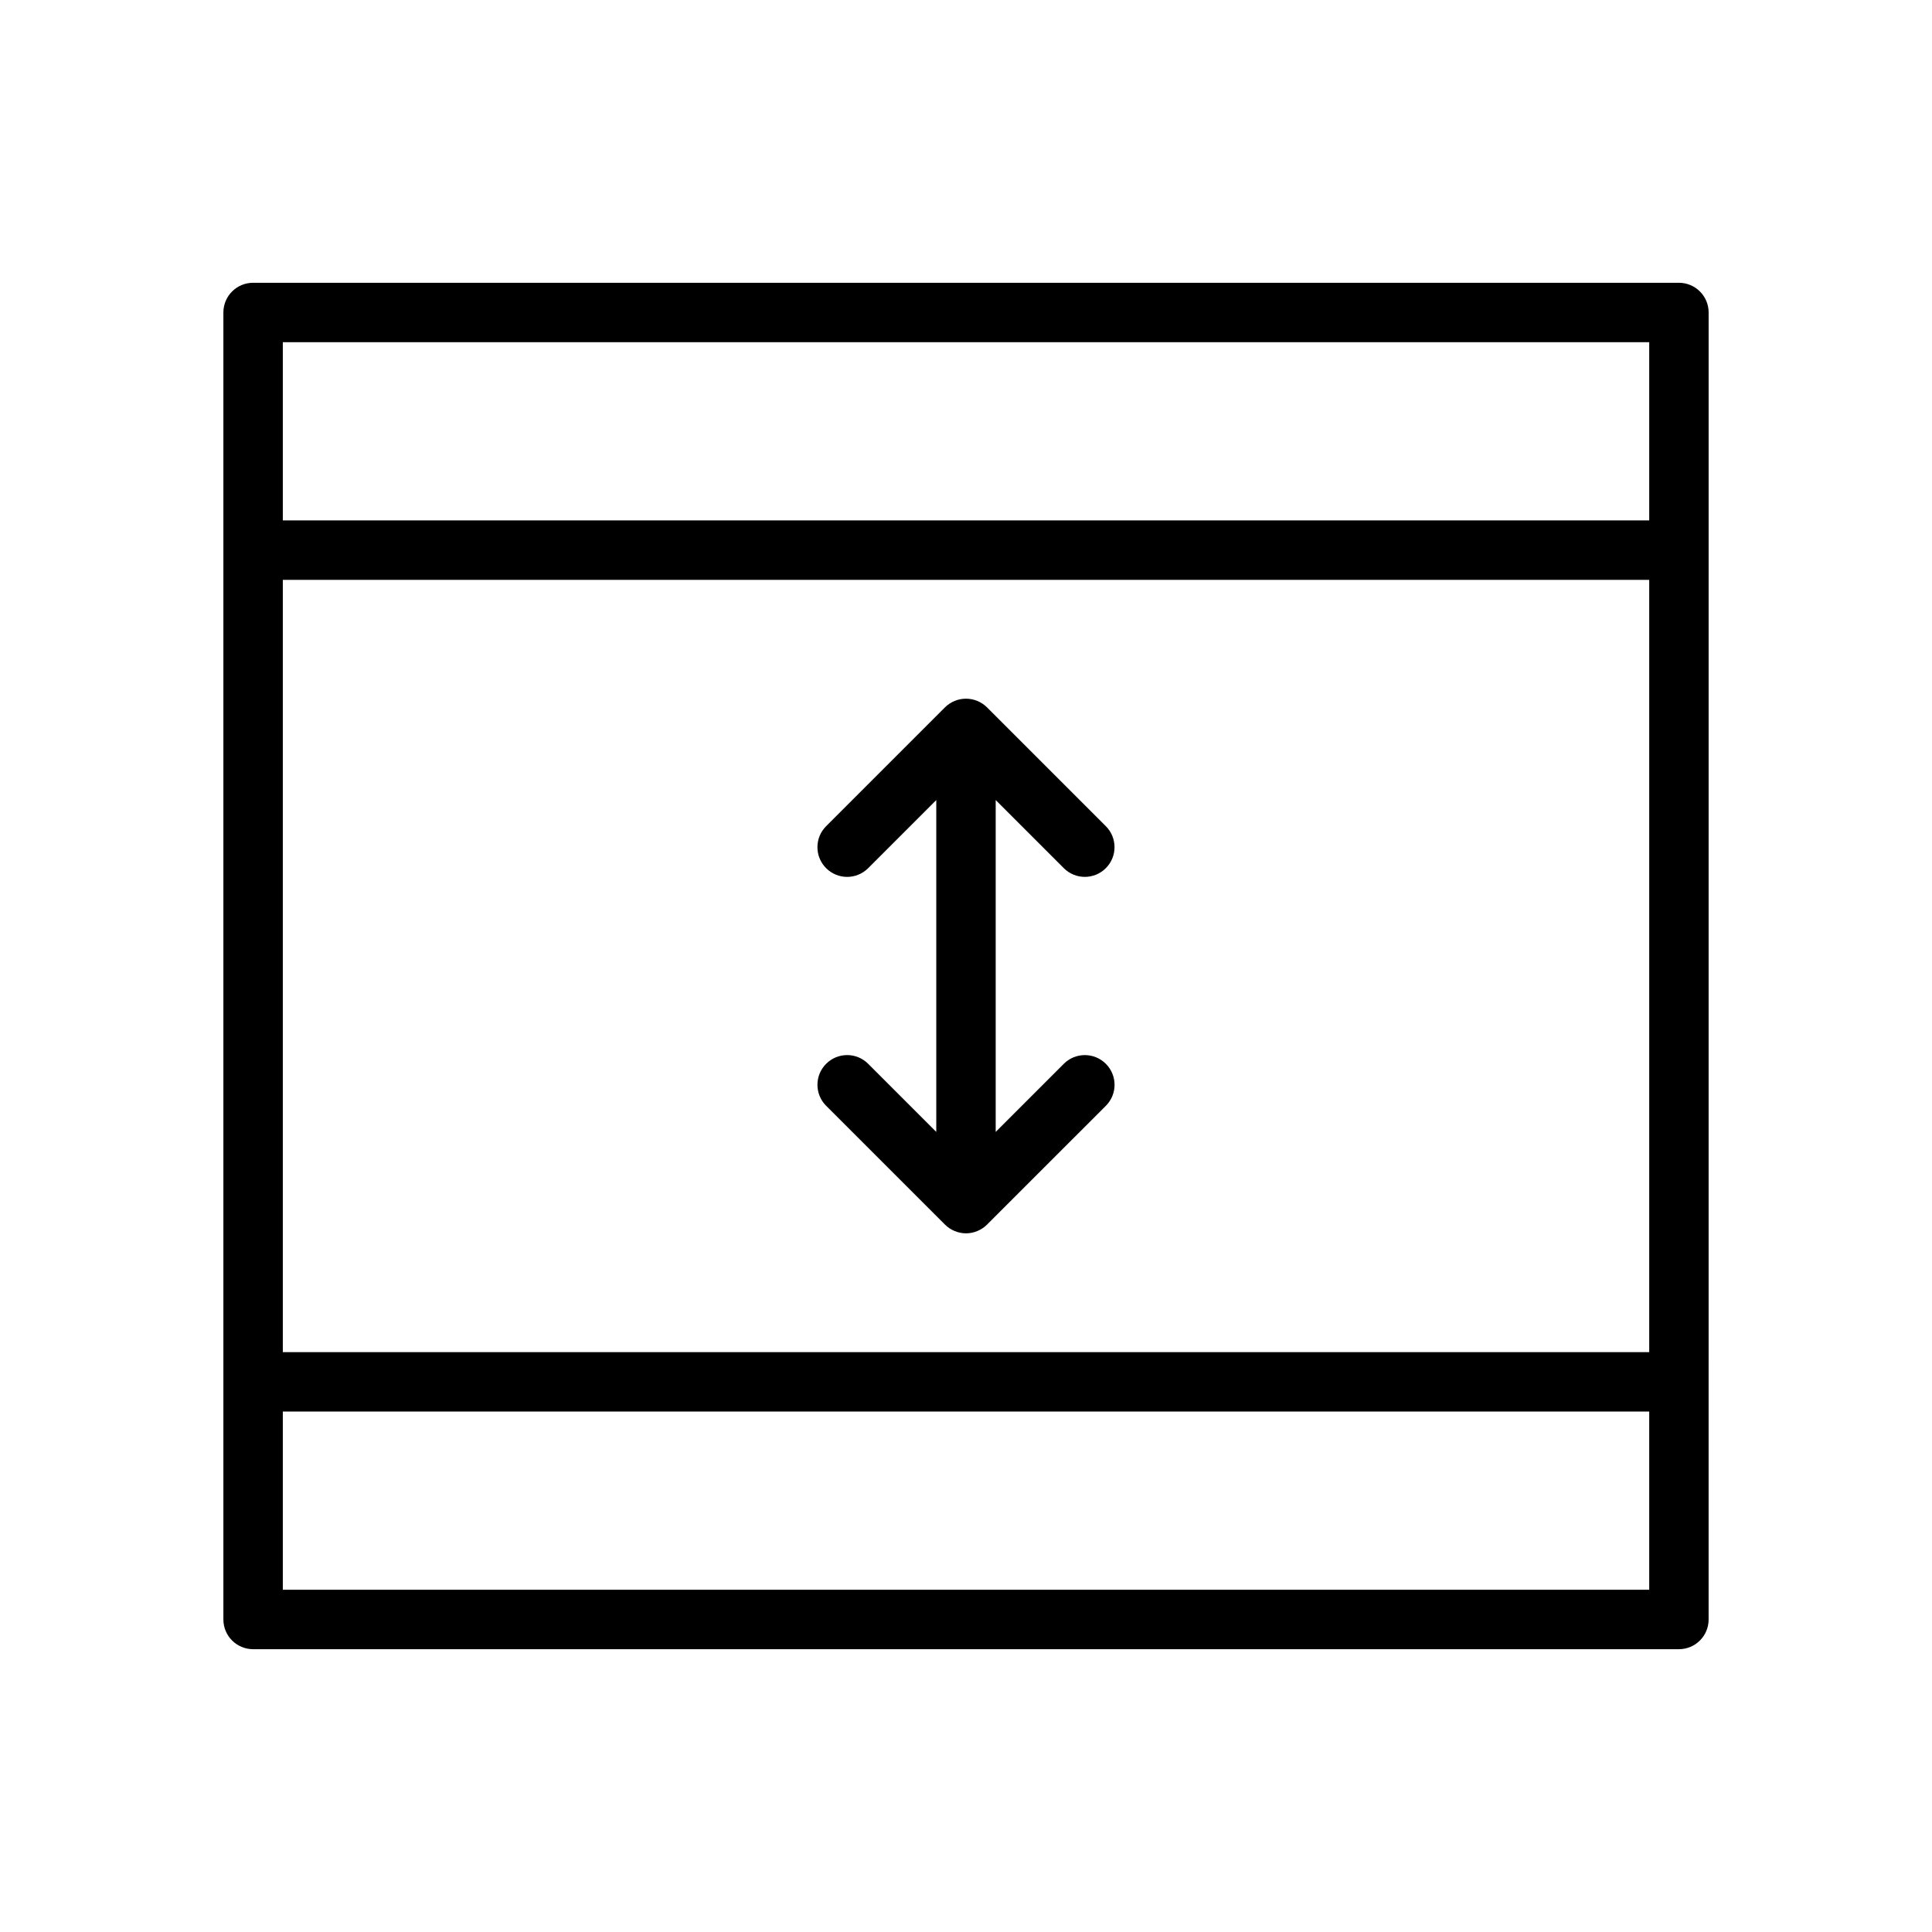
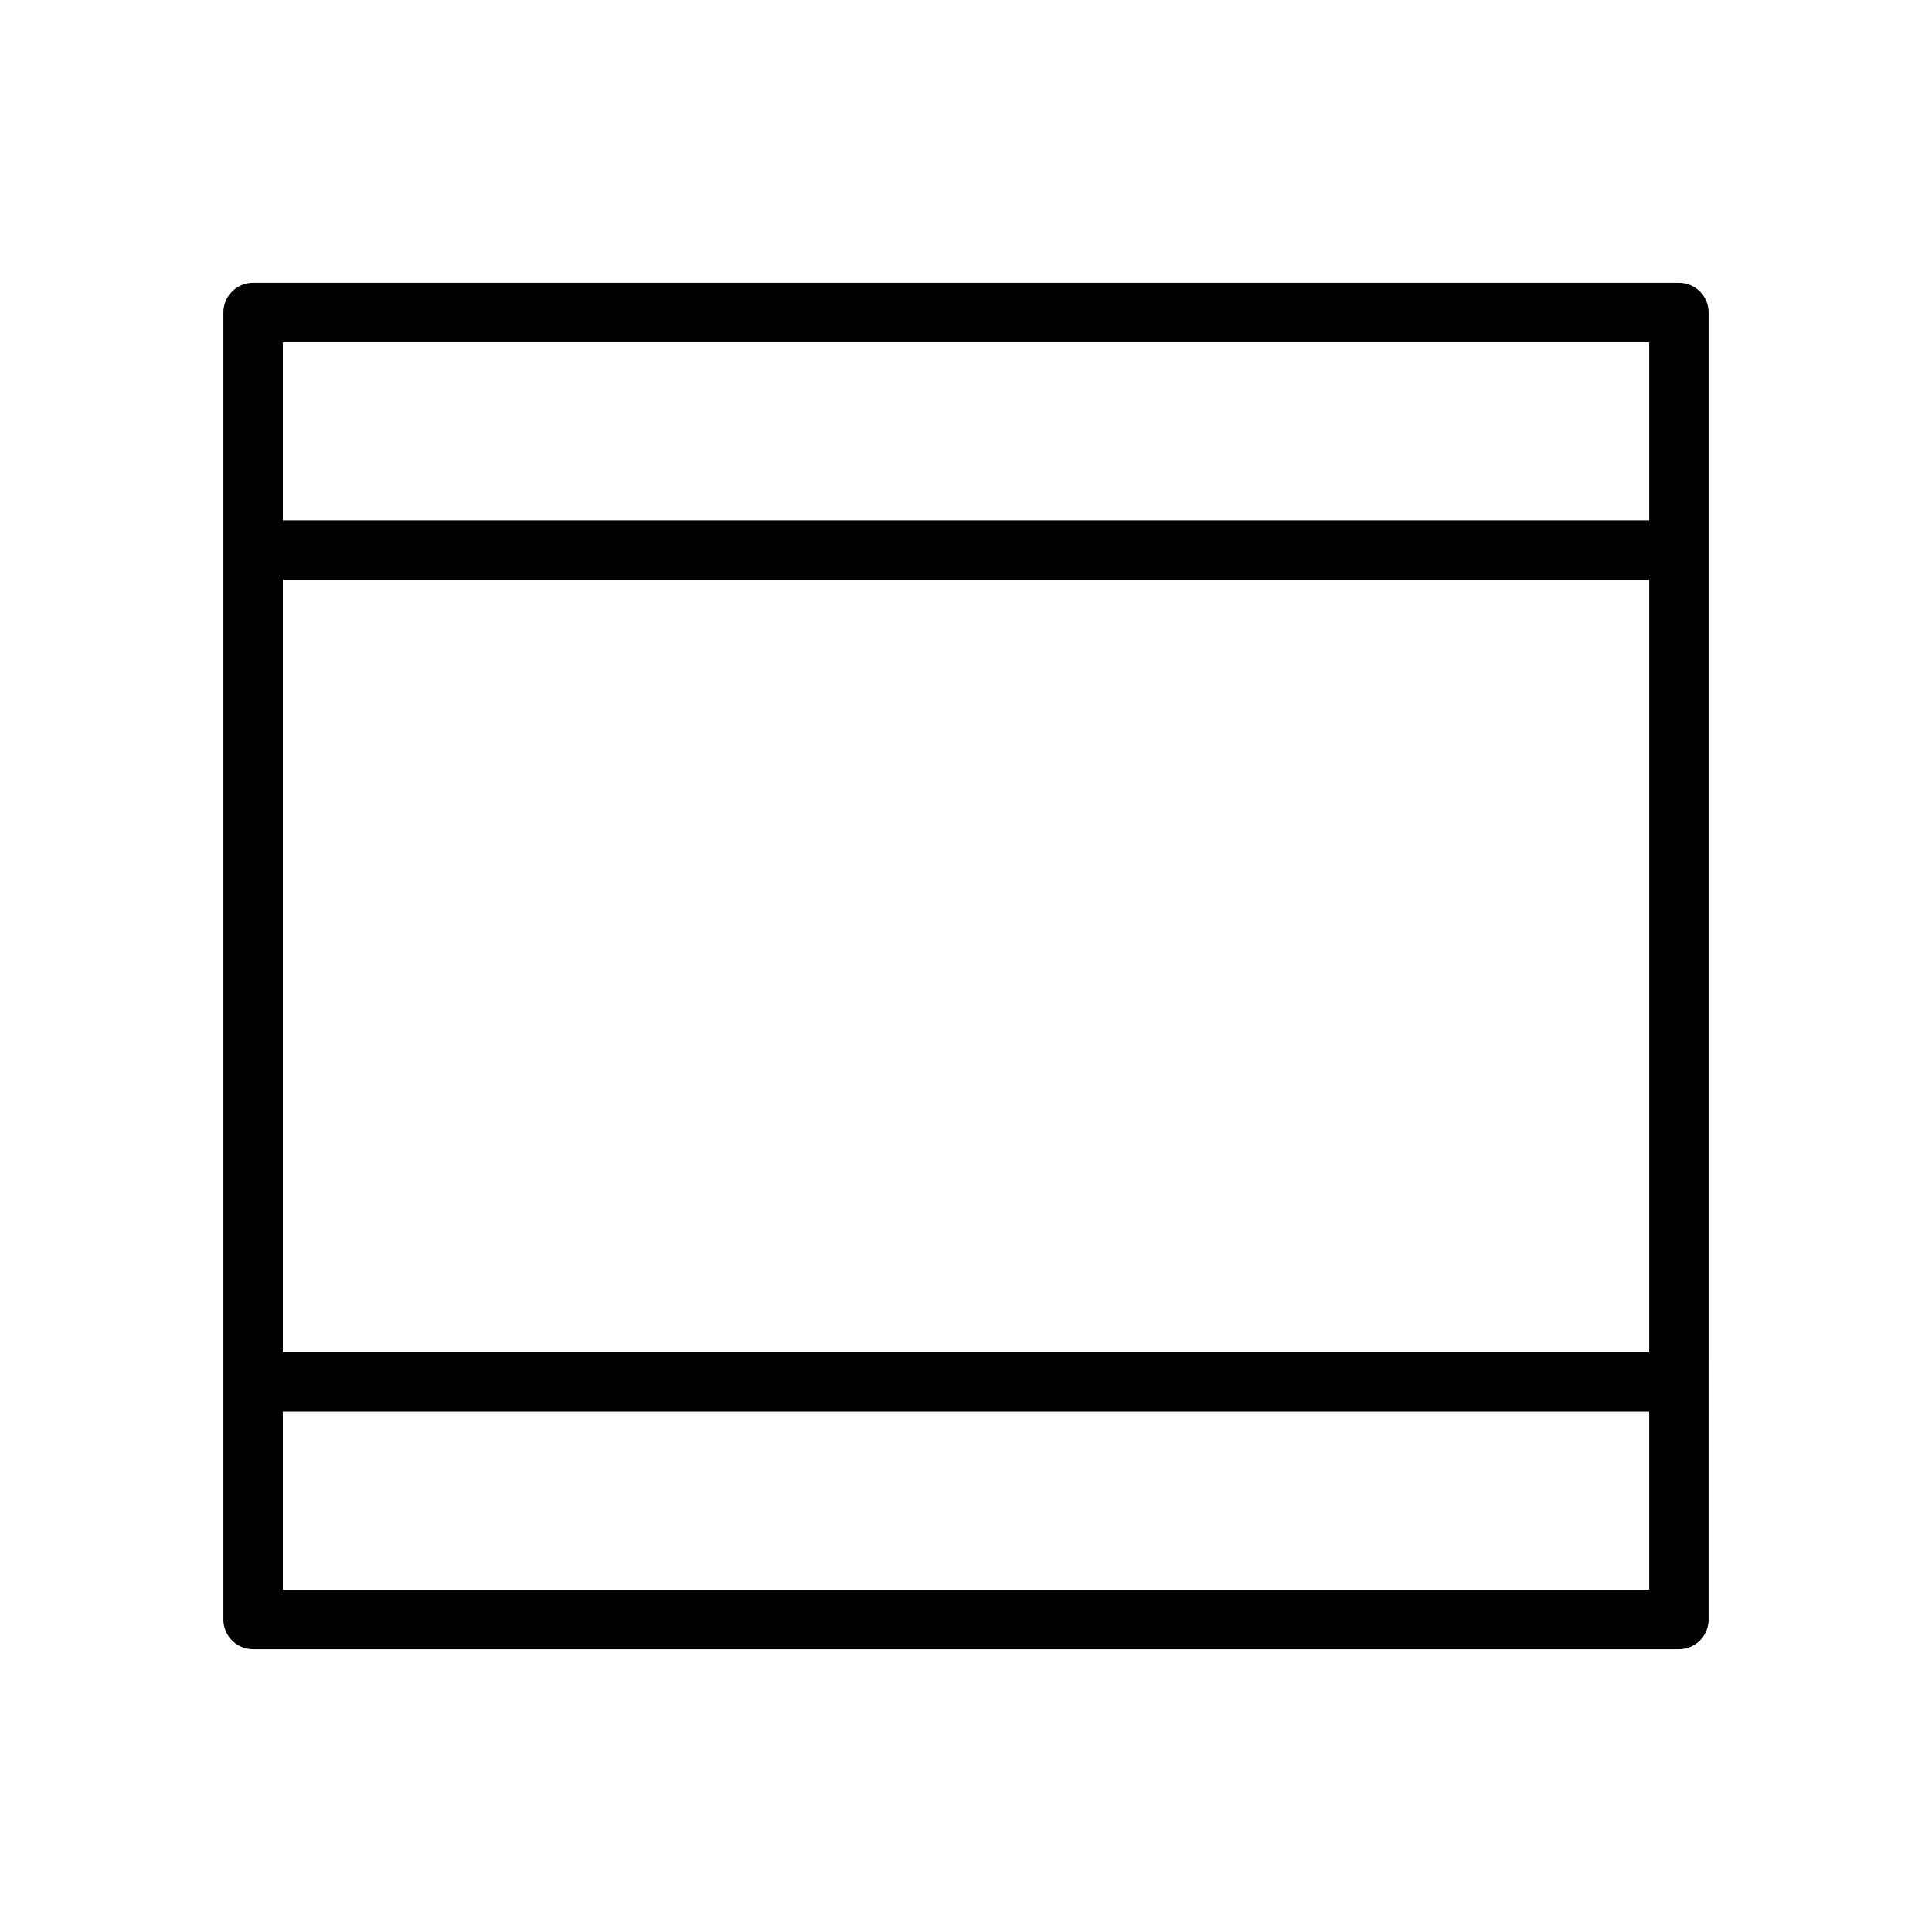
<svg xmlns="http://www.w3.org/2000/svg" fill="#000000" width="800px" height="800px" version="1.1" viewBox="144 144 512 512">
  <g>
    <path d="m588.93 218.94h-377.86c-4.344 0-7.871 3.527-7.871 7.871v346.37c0 4.352 3.527 7.871 7.871 7.871h377.86c4.352 0 7.871-3.519 7.871-7.871l0.004-346.37c0-4.344-3.519-7.871-7.875-7.871zm-369.98 78.723h362.11v204.67h-362.11zm362.11-62.977v47.23h-362.11v-47.23zm-362.11 330.62v-47.23h362.11v47.23z" />
-     <path d="m425.92 425.92-18.051 18.051v-87.949l18.051 18.051c1.535 1.535 3.551 2.309 5.566 2.309s4.031-0.77 5.566-2.305c3.078-3.078 3.078-8.055 0-11.133l-31.488-31.488c-0.723-0.723-1.598-1.309-2.559-1.699-1.93-0.797-4.094-0.797-6.023 0-0.961 0.402-1.836 0.977-2.559 1.699l-31.488 31.488c-3.078 3.078-3.078 8.055 0 11.133s8.055 3.078 11.133 0l18.055-18.055v87.945l-18.051-18.051c-3.078-3.078-8.055-3.078-11.133 0s-3.078 8.055 0 11.133l31.488 31.48c0.723 0.73 1.598 1.309 2.566 1.707 0.957 0.402 1.98 0.609 3.004 0.609s2.047-0.203 3.008-0.605c0.969-0.402 1.836-0.977 2.566-1.707l31.488-31.48c3.078-3.078 3.078-8.055 0-11.133-3.082-3.078-8.062-3.078-11.141 0z" />
  </g>
</svg>